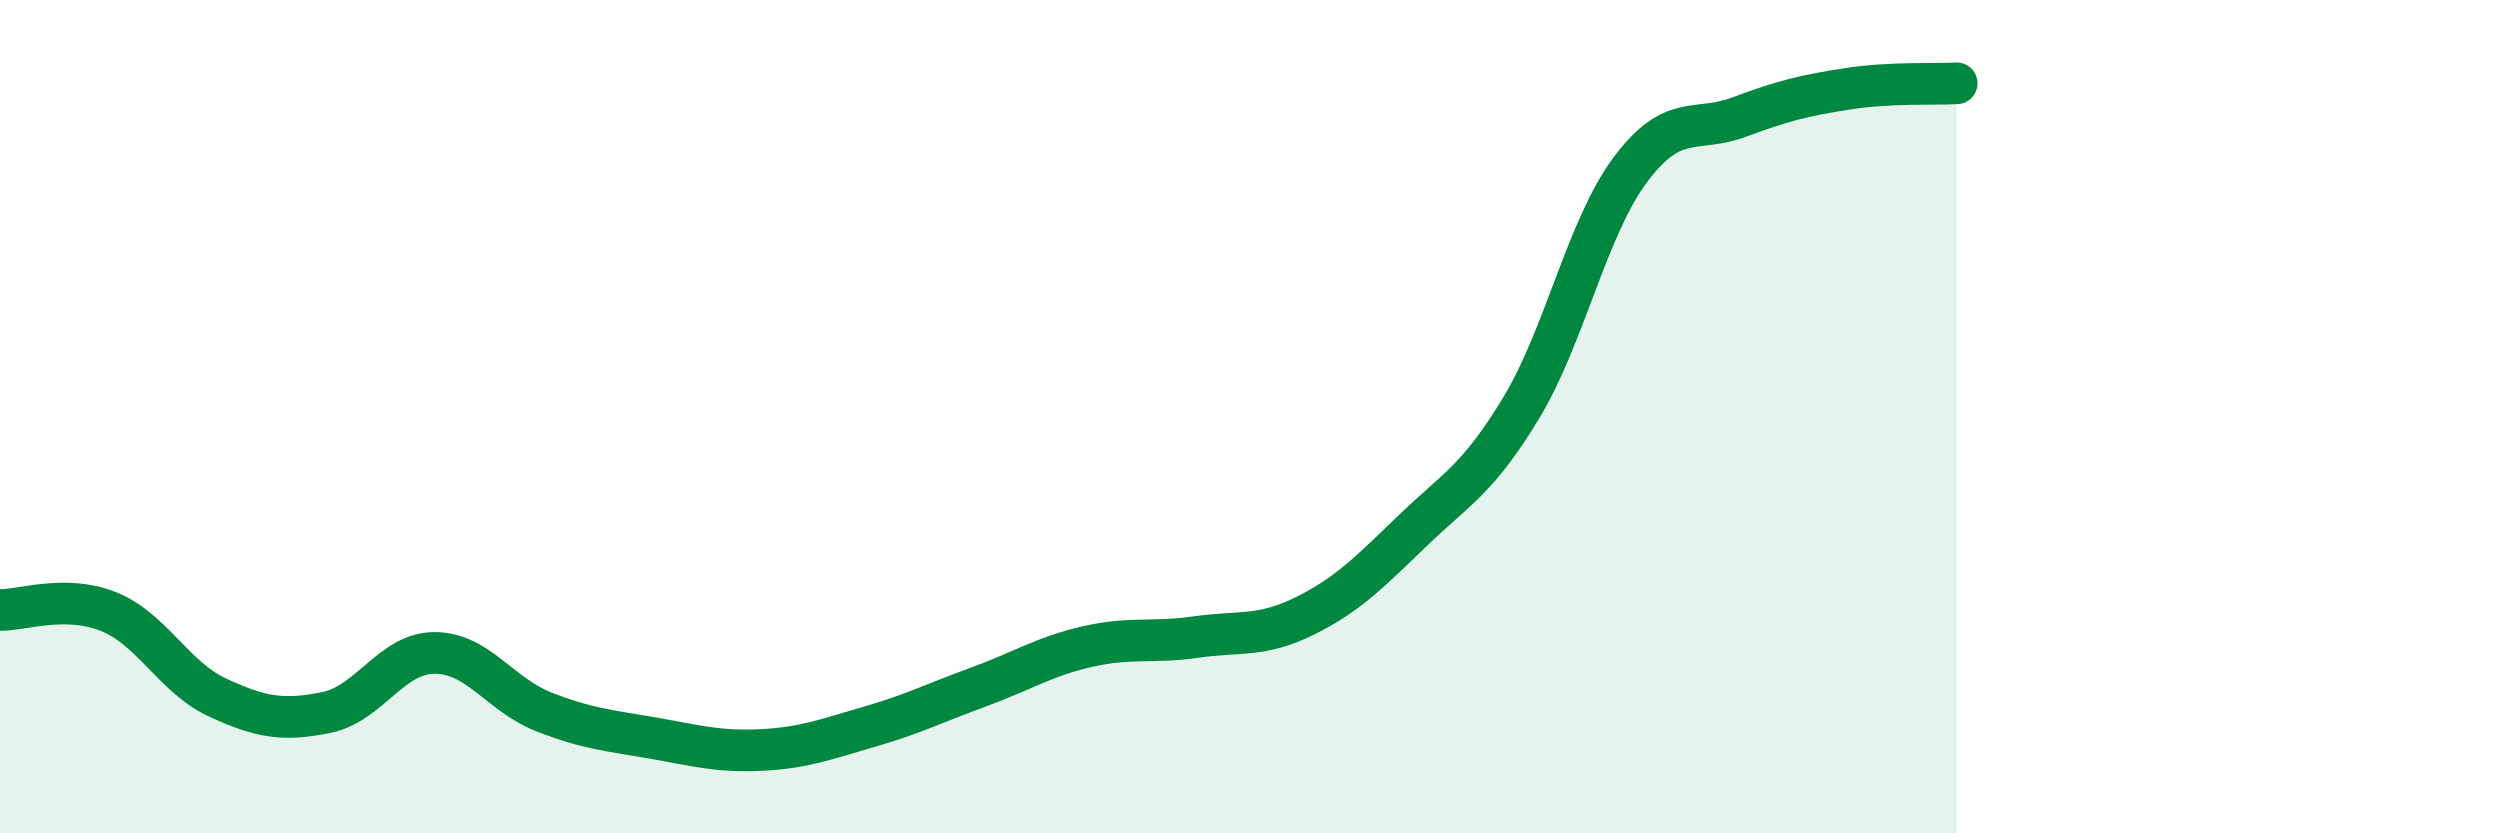
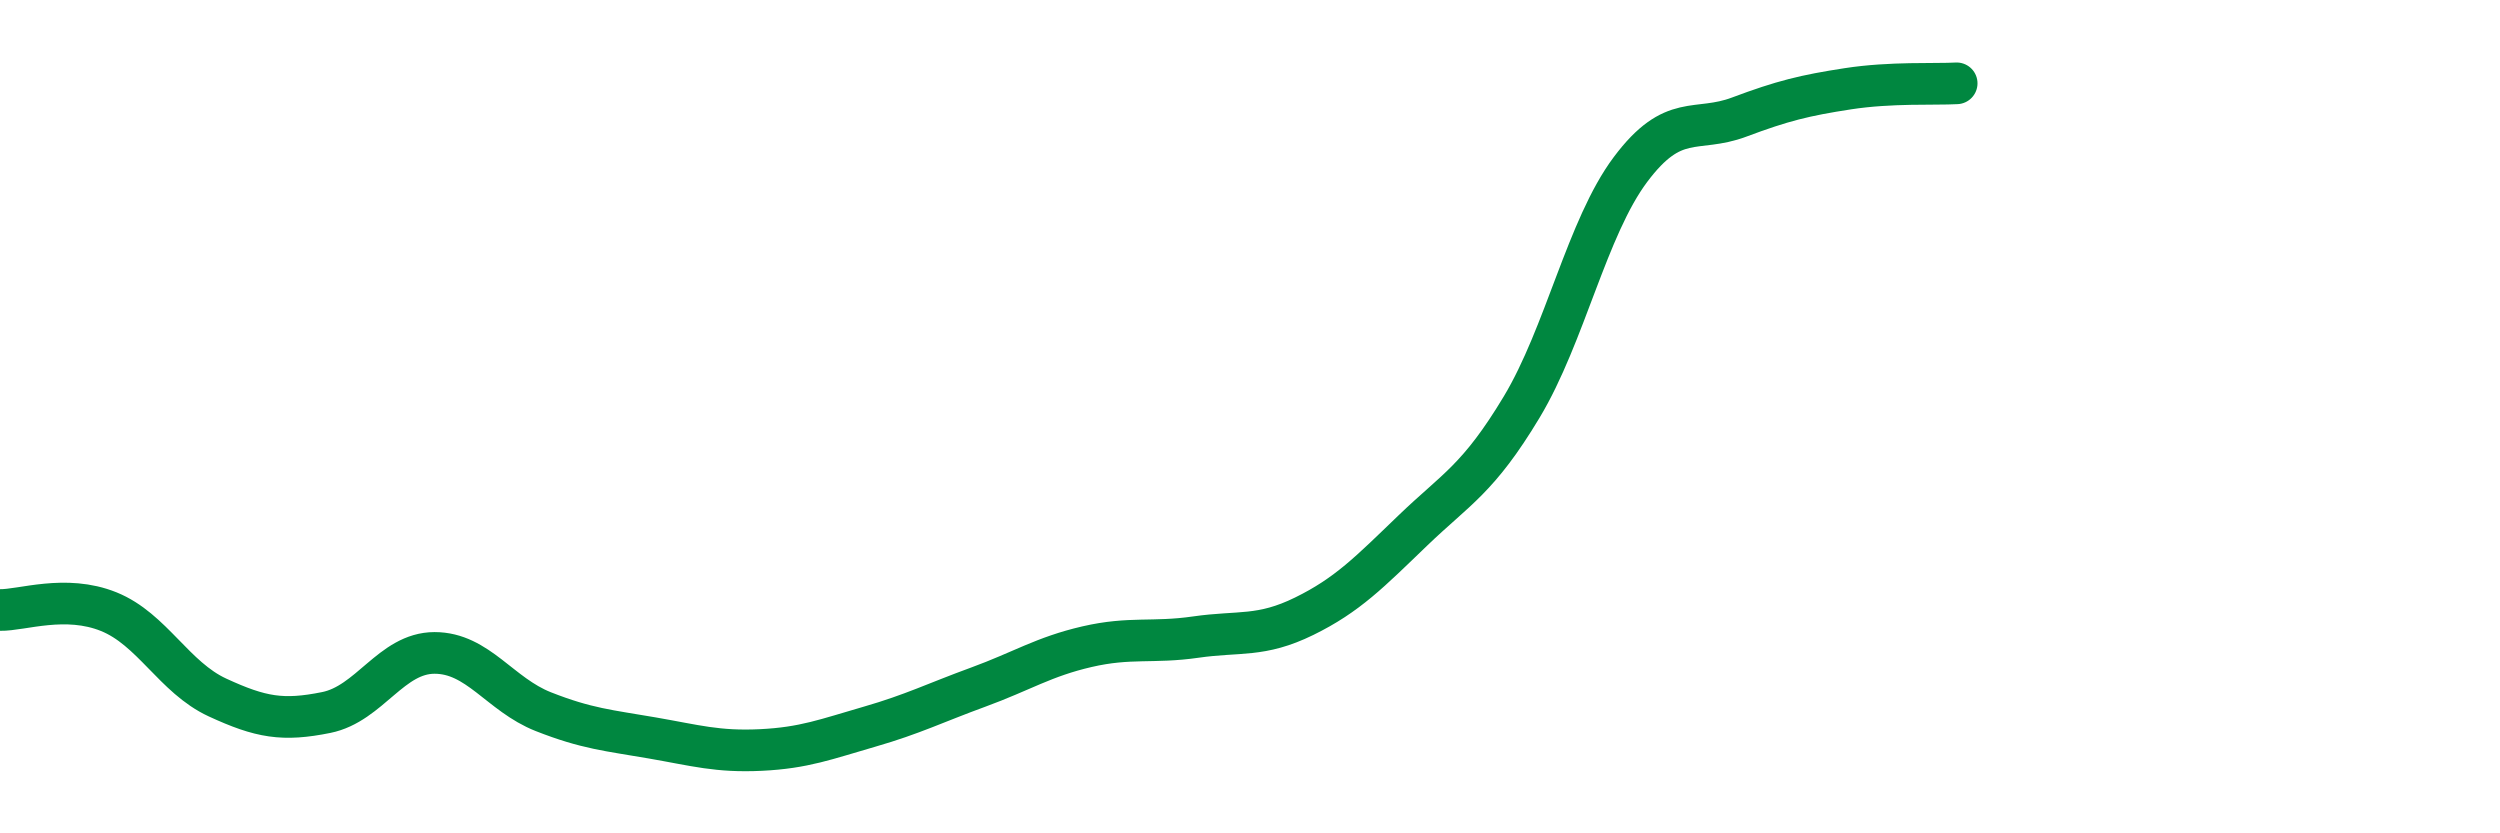
<svg xmlns="http://www.w3.org/2000/svg" width="60" height="20" viewBox="0 0 60 20">
-   <path d="M 0,14.64 C 0.52,14.65 1.57,14.26 2.61,14.68 C 3.65,15.1 4.18,16.26 5.22,16.74 C 6.26,17.22 6.79,17.31 7.83,17.1 C 8.87,16.89 9.39,15.67 10.43,15.67 C 11.47,15.67 12,16.67 13.04,17.08 C 14.08,17.49 14.61,17.53 15.65,17.71 C 16.69,17.89 17.22,18.05 18.26,18 C 19.3,17.95 19.83,17.74 20.87,17.44 C 21.91,17.14 22.44,16.87 23.48,16.49 C 24.52,16.11 25.05,15.76 26.09,15.52 C 27.13,15.28 27.66,15.44 28.7,15.29 C 29.74,15.14 30.26,15.3 31.3,14.79 C 32.34,14.28 32.87,13.73 33.91,12.73 C 34.95,11.73 35.48,11.5 36.52,9.77 C 37.56,8.04 38.09,5.46 39.13,4.07 C 40.17,2.68 40.7,3.2 41.74,2.81 C 42.78,2.42 43.31,2.29 44.35,2.13 C 45.39,1.97 46.44,2.03 46.96,2L46.96 20L0 20Z" fill="#008740" opacity="0.1" stroke-linecap="round" stroke-linejoin="round" />
  <path d="M 0,14.64 C 0.52,14.65 1.57,14.26 2.61,14.68 C 3.65,15.1 4.18,16.26 5.22,16.74 C 6.26,17.22 6.79,17.31 7.83,17.1 C 8.87,16.89 9.39,15.67 10.43,15.67 C 11.47,15.67 12,16.67 13.04,17.08 C 14.08,17.49 14.61,17.53 15.65,17.71 C 16.69,17.89 17.22,18.05 18.26,18 C 19.3,17.95 19.83,17.74 20.87,17.44 C 21.91,17.14 22.44,16.87 23.48,16.49 C 24.52,16.11 25.05,15.76 26.09,15.52 C 27.13,15.28 27.66,15.44 28.7,15.29 C 29.74,15.14 30.26,15.3 31.3,14.79 C 32.34,14.28 32.87,13.73 33.91,12.73 C 34.95,11.73 35.48,11.5 36.52,9.77 C 37.56,8.04 38.09,5.46 39.13,4.07 C 40.17,2.68 40.7,3.2 41.74,2.81 C 42.78,2.42 43.31,2.29 44.35,2.13 C 45.39,1.97 46.44,2.03 46.96,2" stroke="#008740" stroke-width="1" fill="none" stroke-linecap="round" stroke-linejoin="round" />
</svg>